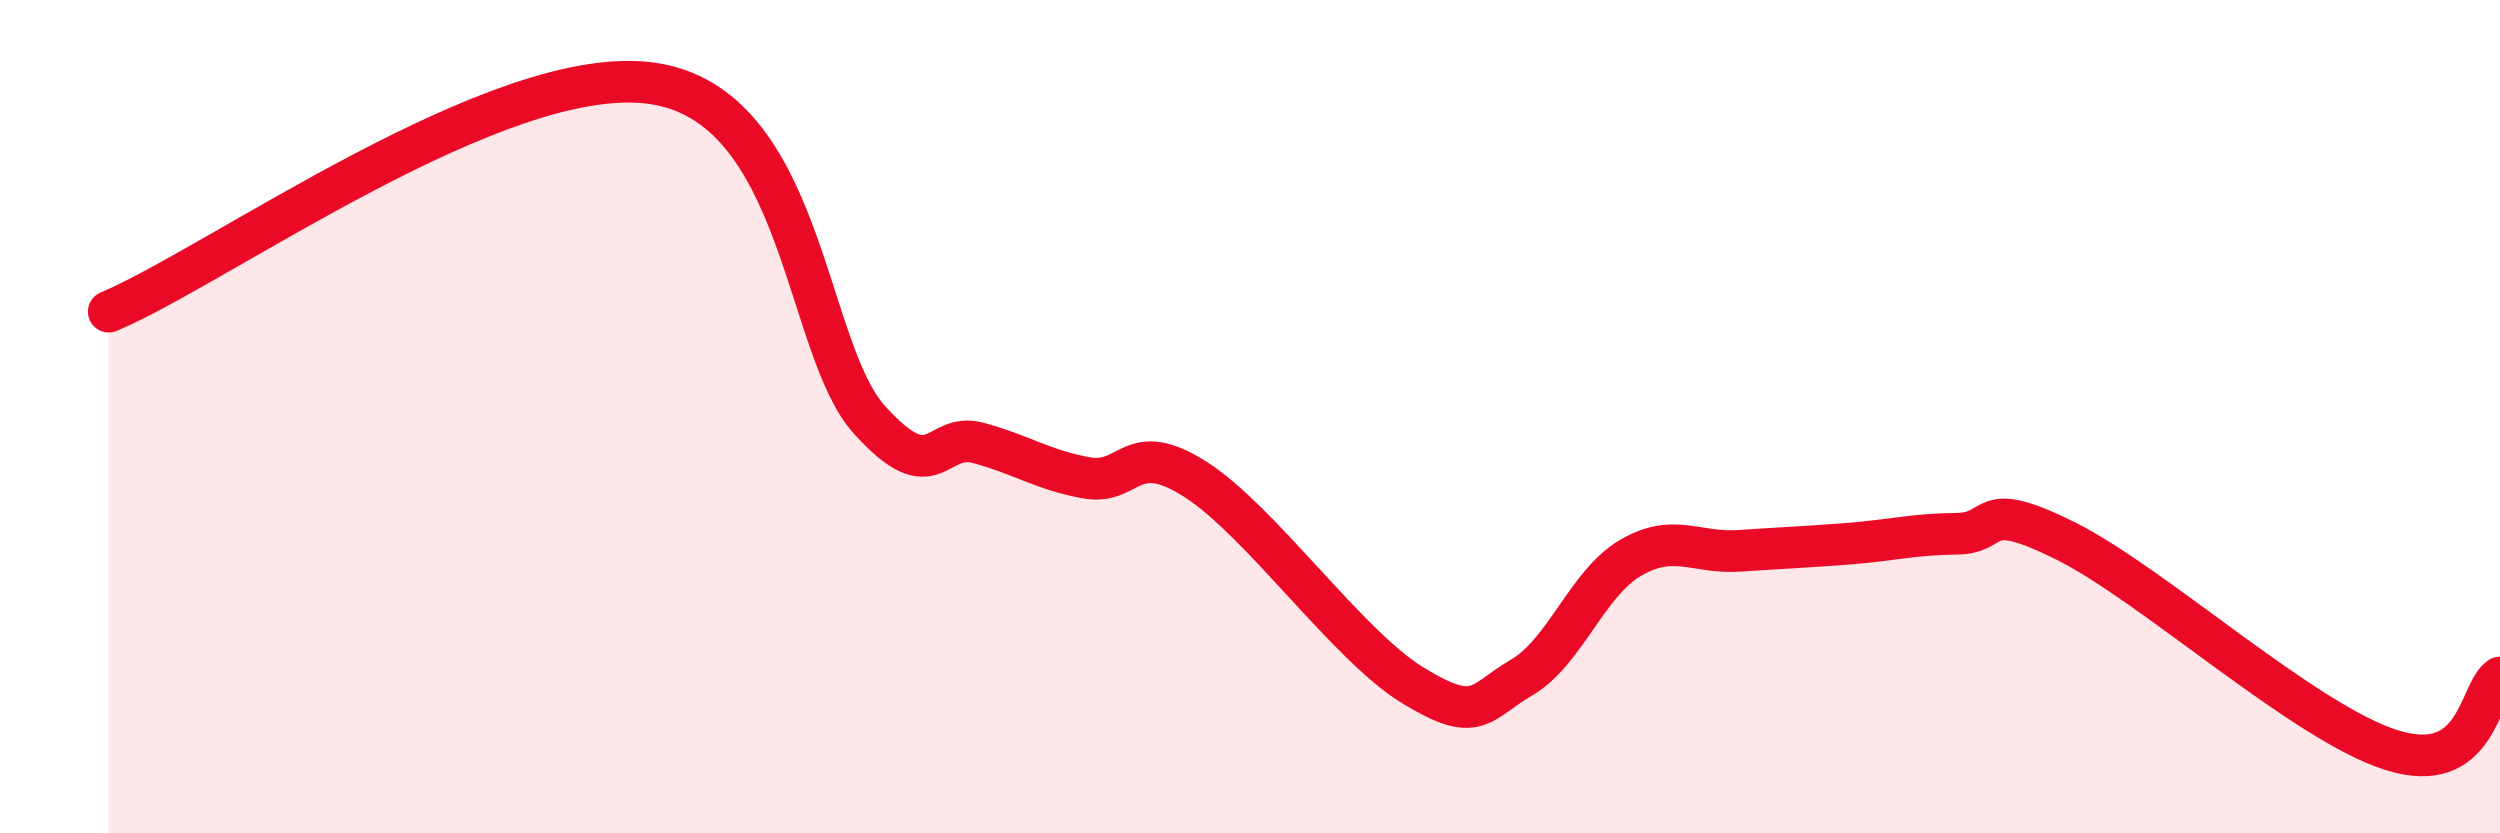
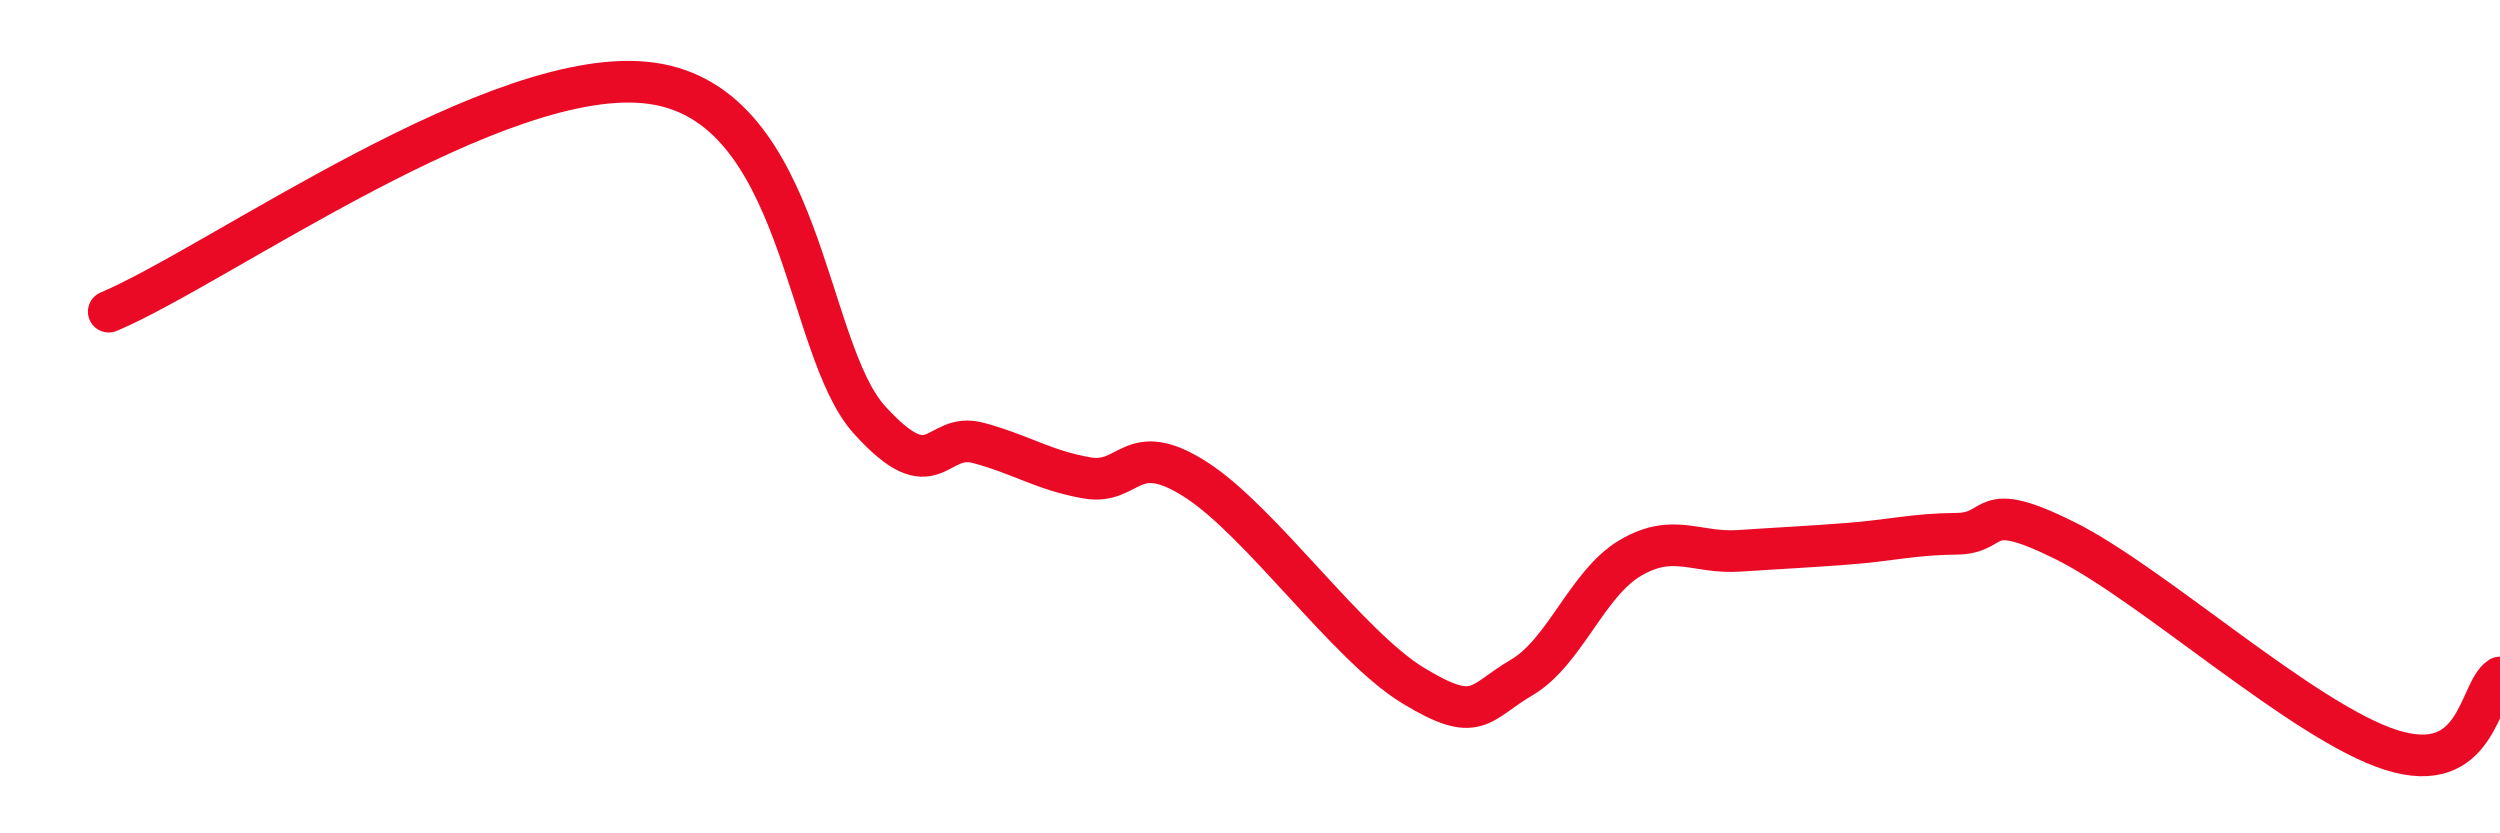
<svg xmlns="http://www.w3.org/2000/svg" width="60" height="20" viewBox="0 0 60 20">
-   <path d="M 2.61,7.48 C 5.22,6.38 12,1.48 15.65,2 C 19.3,2.52 19.3,8.35 20.87,10.08 C 22.44,11.81 22.44,10.35 23.48,10.63 C 24.52,10.91 25.05,11.29 26.09,11.47 C 27.13,11.65 27.14,10.51 28.7,11.51 C 30.26,12.51 32.35,15.5 33.91,16.45 C 35.47,17.4 35.48,16.87 36.52,16.26 C 37.56,15.65 38.09,14 39.13,13.39 C 40.17,12.78 40.7,13.29 41.74,13.22 C 42.78,13.15 43.31,13.13 44.35,13.05 C 45.39,12.97 45.92,12.82 46.96,12.81 C 48,12.8 47.48,11.94 49.57,12.98 C 51.66,14.02 55.3,17.34 57.39,18 C 59.48,18.66 59.48,16.61 60,16.26L60 20L2.61 20Z" fill="#EB0A25" opacity="0.1" stroke-linecap="round" stroke-linejoin="round" />
  <path d="M 2.61,7.48 C 5.22,6.38 12,1.48 15.65,2 C 19.3,2.52 19.3,8.35 20.87,10.08 C 22.44,11.81 22.44,10.35 23.48,10.63 C 24.52,10.91 25.05,11.29 26.09,11.47 C 27.13,11.65 27.14,10.51 28.7,11.51 C 30.26,12.51 32.35,15.5 33.91,16.45 C 35.47,17.4 35.48,16.87 36.52,16.26 C 37.56,15.65 38.09,14 39.13,13.39 C 40.17,12.78 40.7,13.29 41.74,13.22 C 42.78,13.15 43.31,13.13 44.35,13.05 C 45.39,12.97 45.92,12.82 46.96,12.81 C 48,12.8 47.48,11.94 49.57,12.98 C 51.66,14.02 55.3,17.34 57.39,18 C 59.48,18.66 59.48,16.61 60,16.26" stroke="#EB0A25" stroke-width="1" fill="none" stroke-linecap="round" stroke-linejoin="round" />
</svg>